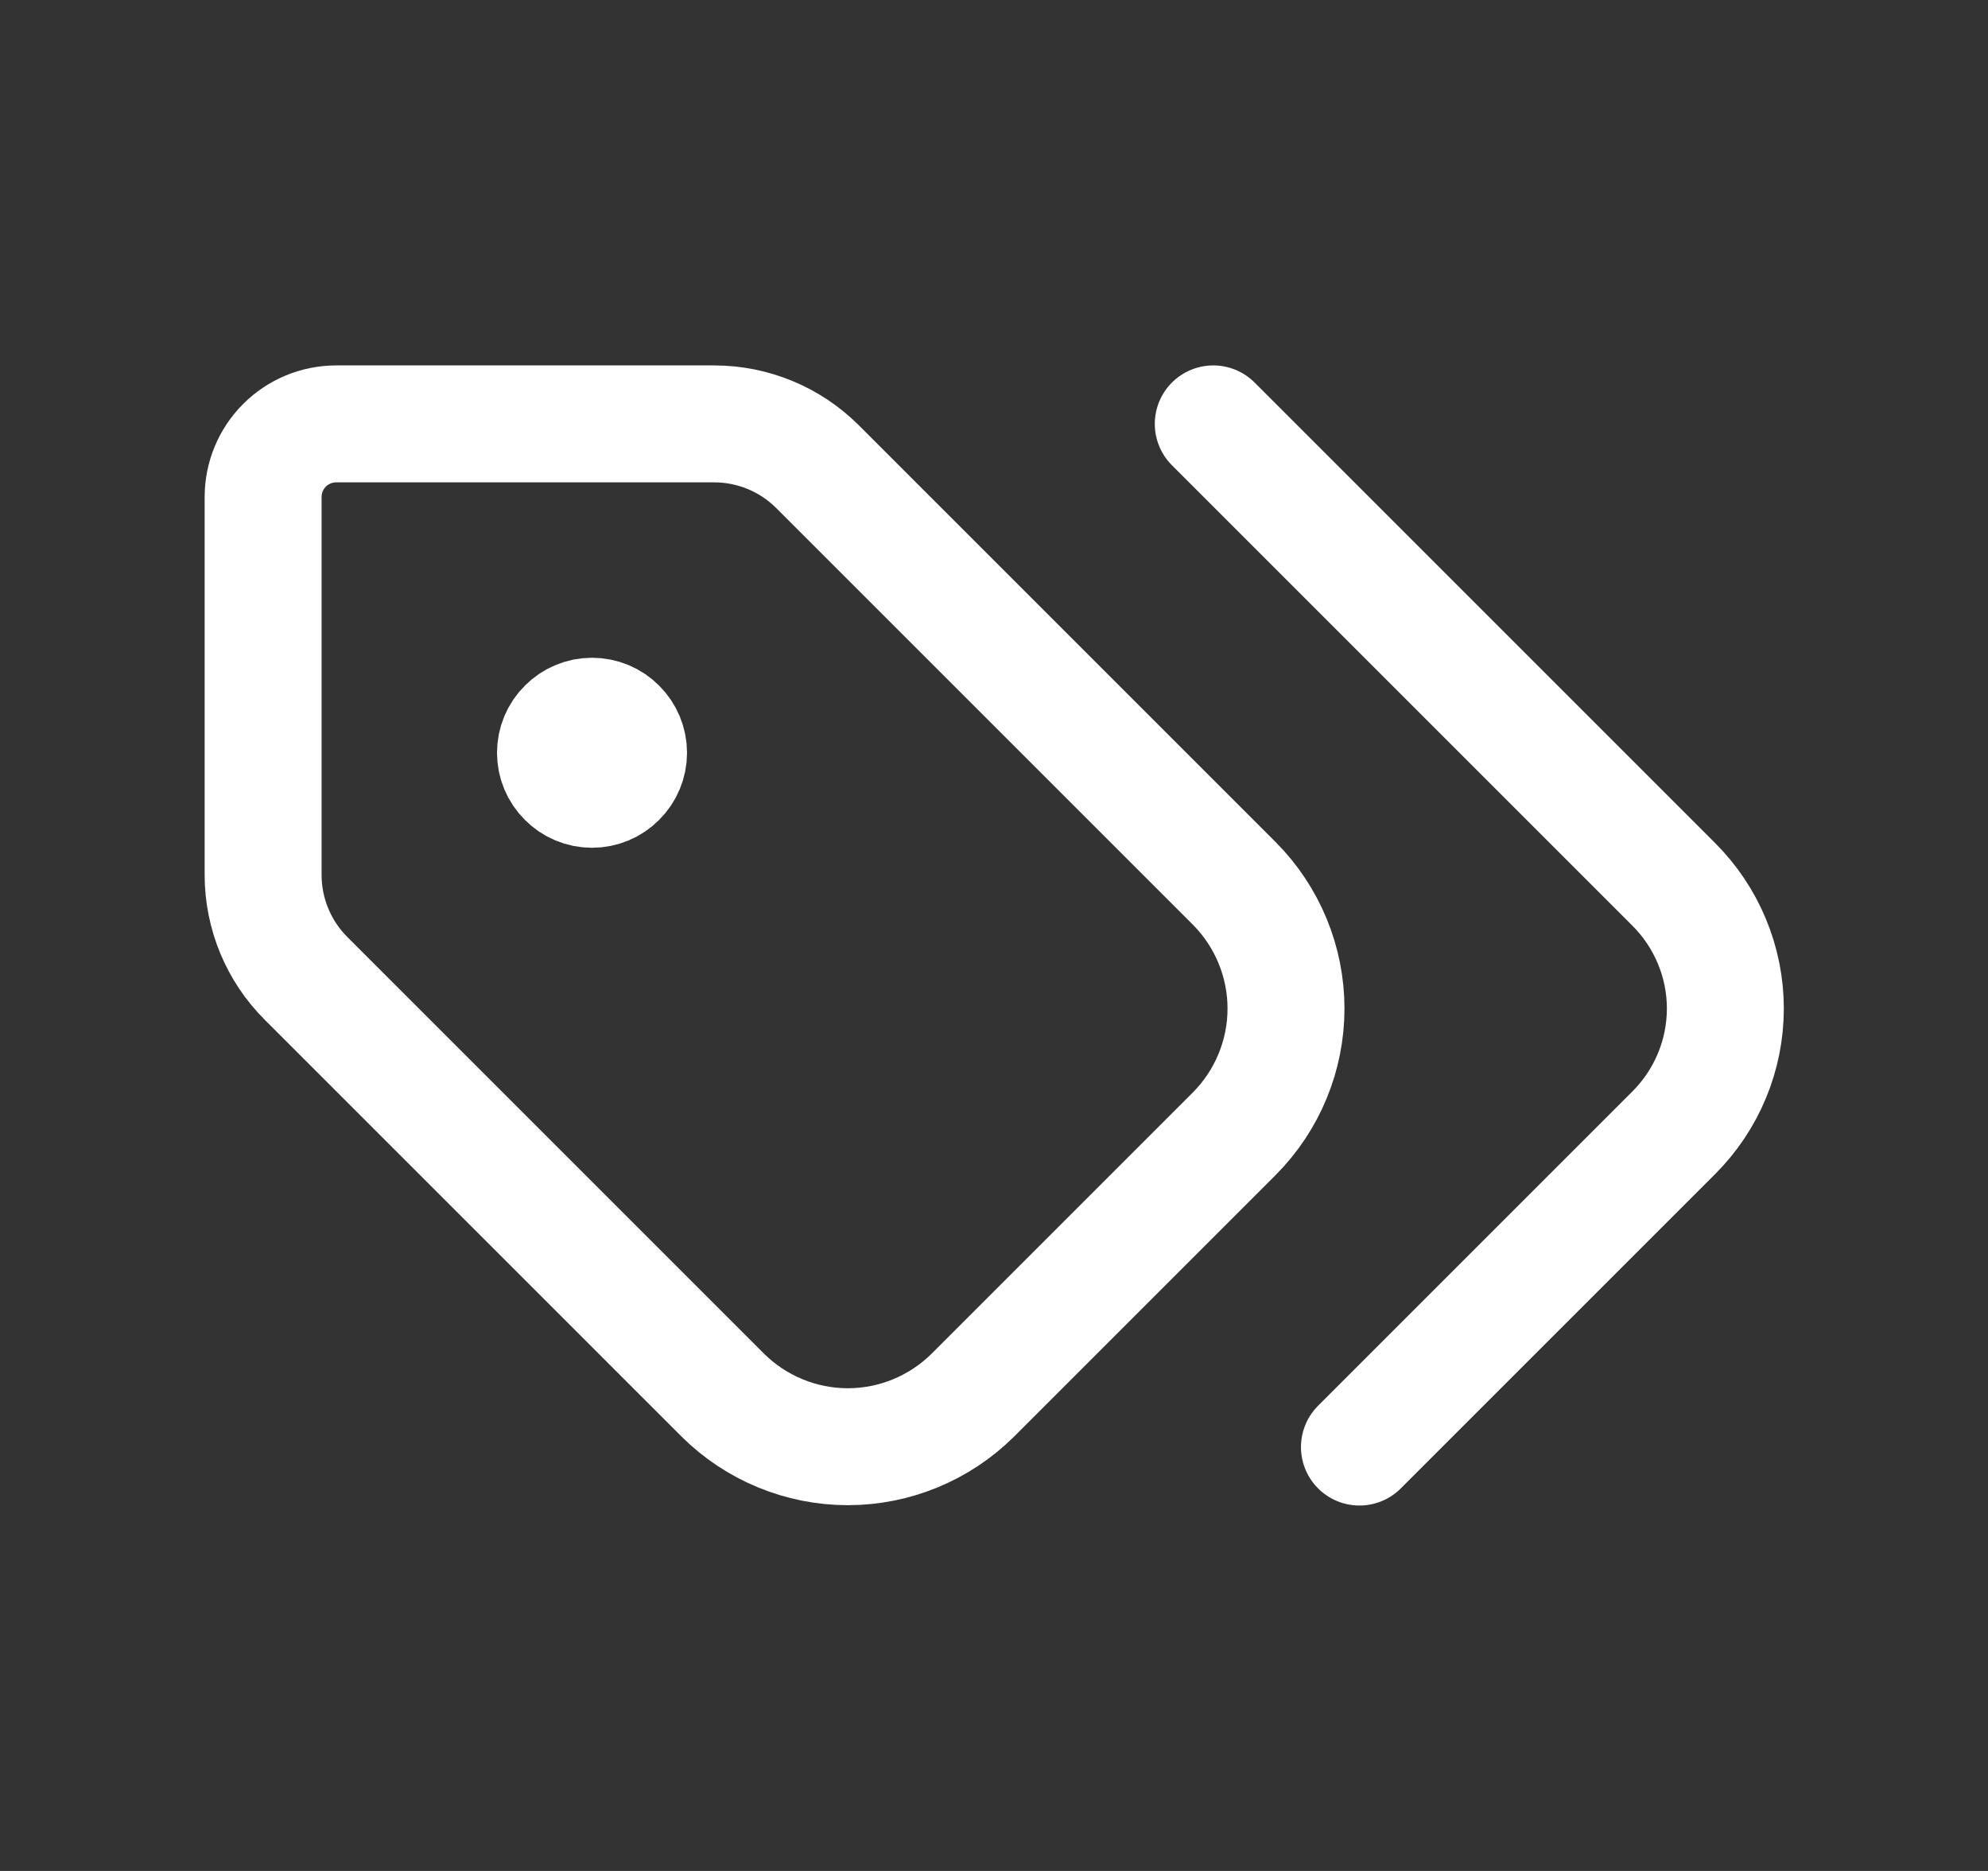
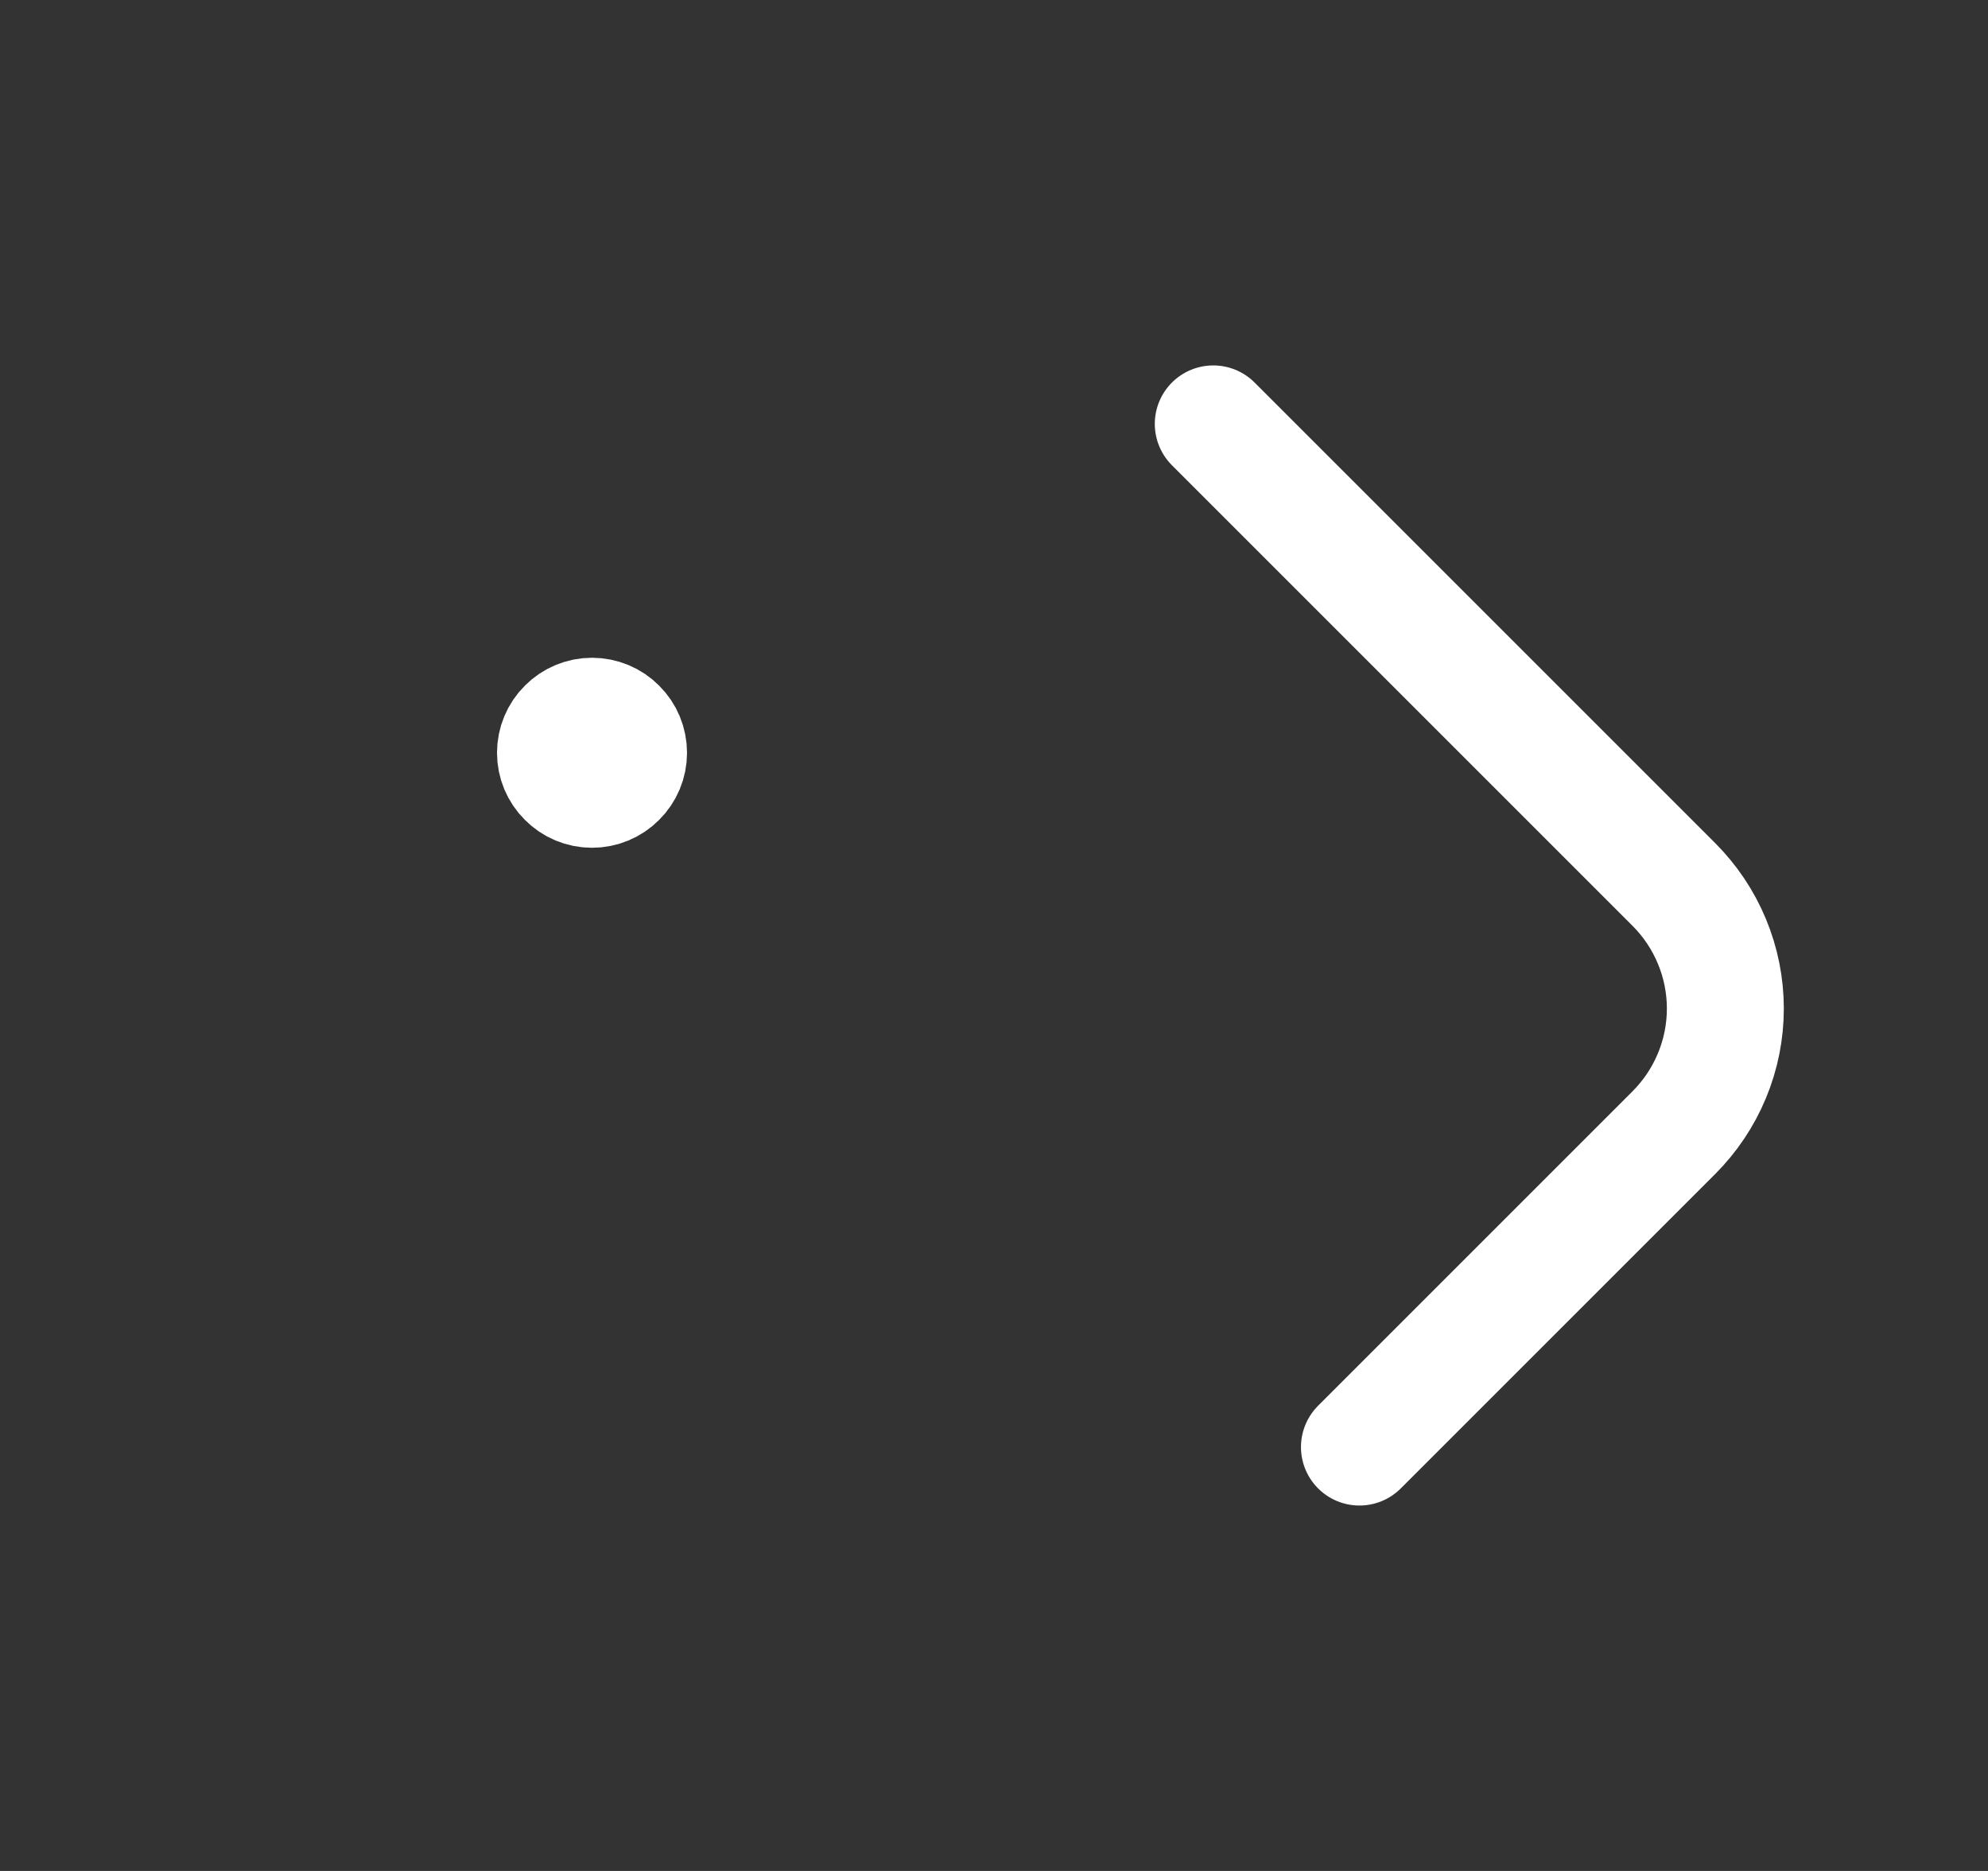
<svg xmlns="http://www.w3.org/2000/svg" width="17" height="16" viewBox="0 0 17 16" fill="none">
  <rect x="0" y="0" width="17" height="16" fill="#333333" stroke="none" />
  <path d="M10.375 3.625L14.312 7.562C14.452 7.702 14.563 7.867 14.639 8.05C14.715 8.232 14.754 8.428 14.754 8.625C14.754 8.822 14.715 9.018 14.639 9.2C14.563 9.383 14.452 9.548 14.312 9.688L11.625 12.375" stroke="white" stroke-linecap="round" stroke-linejoin="round" />
-   <path d="M6.991 3.991C6.757 3.757 6.439 3.625 6.107 3.625H2.875C2.709 3.625 2.55 3.691 2.433 3.808C2.316 3.925 2.25 4.084 2.25 4.25V7.482C2.25 7.814 2.382 8.132 2.616 8.366L6.181 11.931C6.465 12.213 6.85 12.372 7.25 12.372C7.65 12.372 8.035 12.213 8.319 11.931L10.556 9.694C10.838 9.41 10.997 9.025 10.997 8.625C10.997 8.225 10.838 7.84 10.556 7.556L6.991 3.991Z" stroke="white" stroke-linecap="round" stroke-linejoin="round" />
  <path d="M4.75 6.438C4.75 6.52 4.783 6.6 4.842 6.658C4.9 6.717 4.98 6.75 5.062 6.75C5.145 6.75 5.225 6.717 5.283 6.658C5.342 6.6 5.375 6.52 5.375 6.438C5.375 6.355 5.342 6.275 5.283 6.217C5.225 6.158 5.145 6.125 5.062 6.125C4.98 6.125 4.9 6.158 4.842 6.217C4.783 6.275 4.75 6.355 4.75 6.438Z" fill="white" stroke="white" stroke-linecap="round" stroke-linejoin="round" />
</svg>